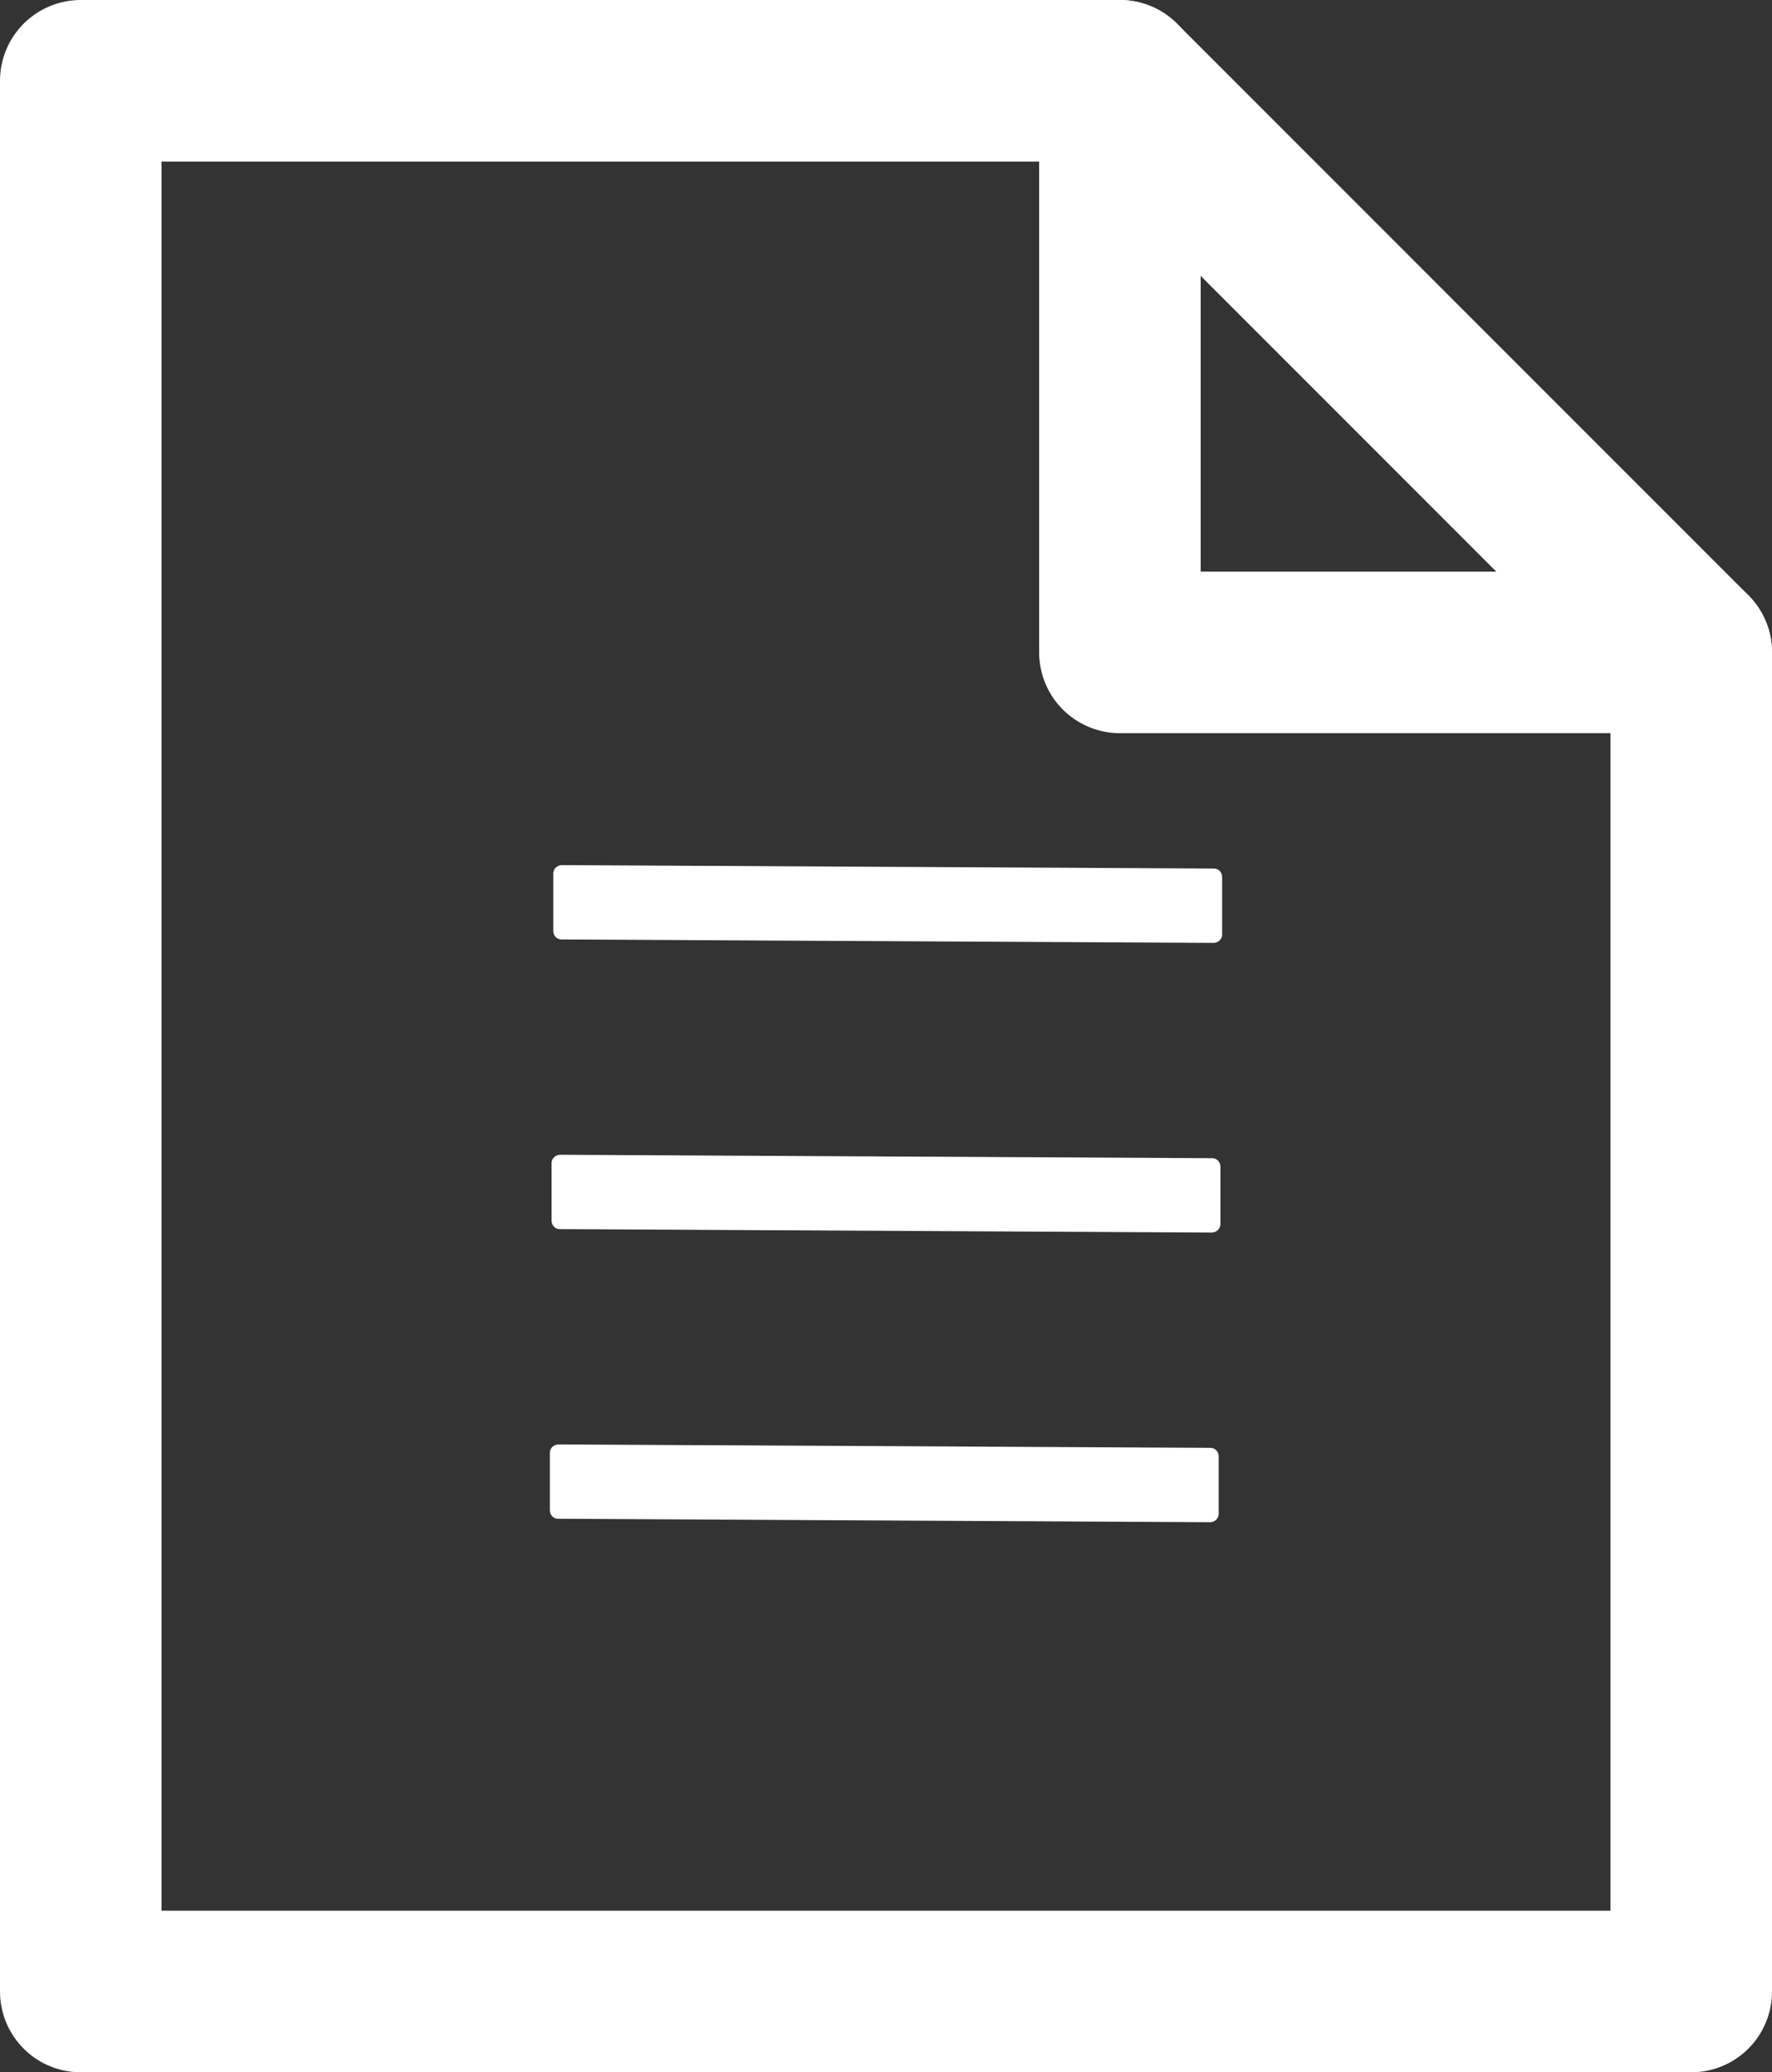
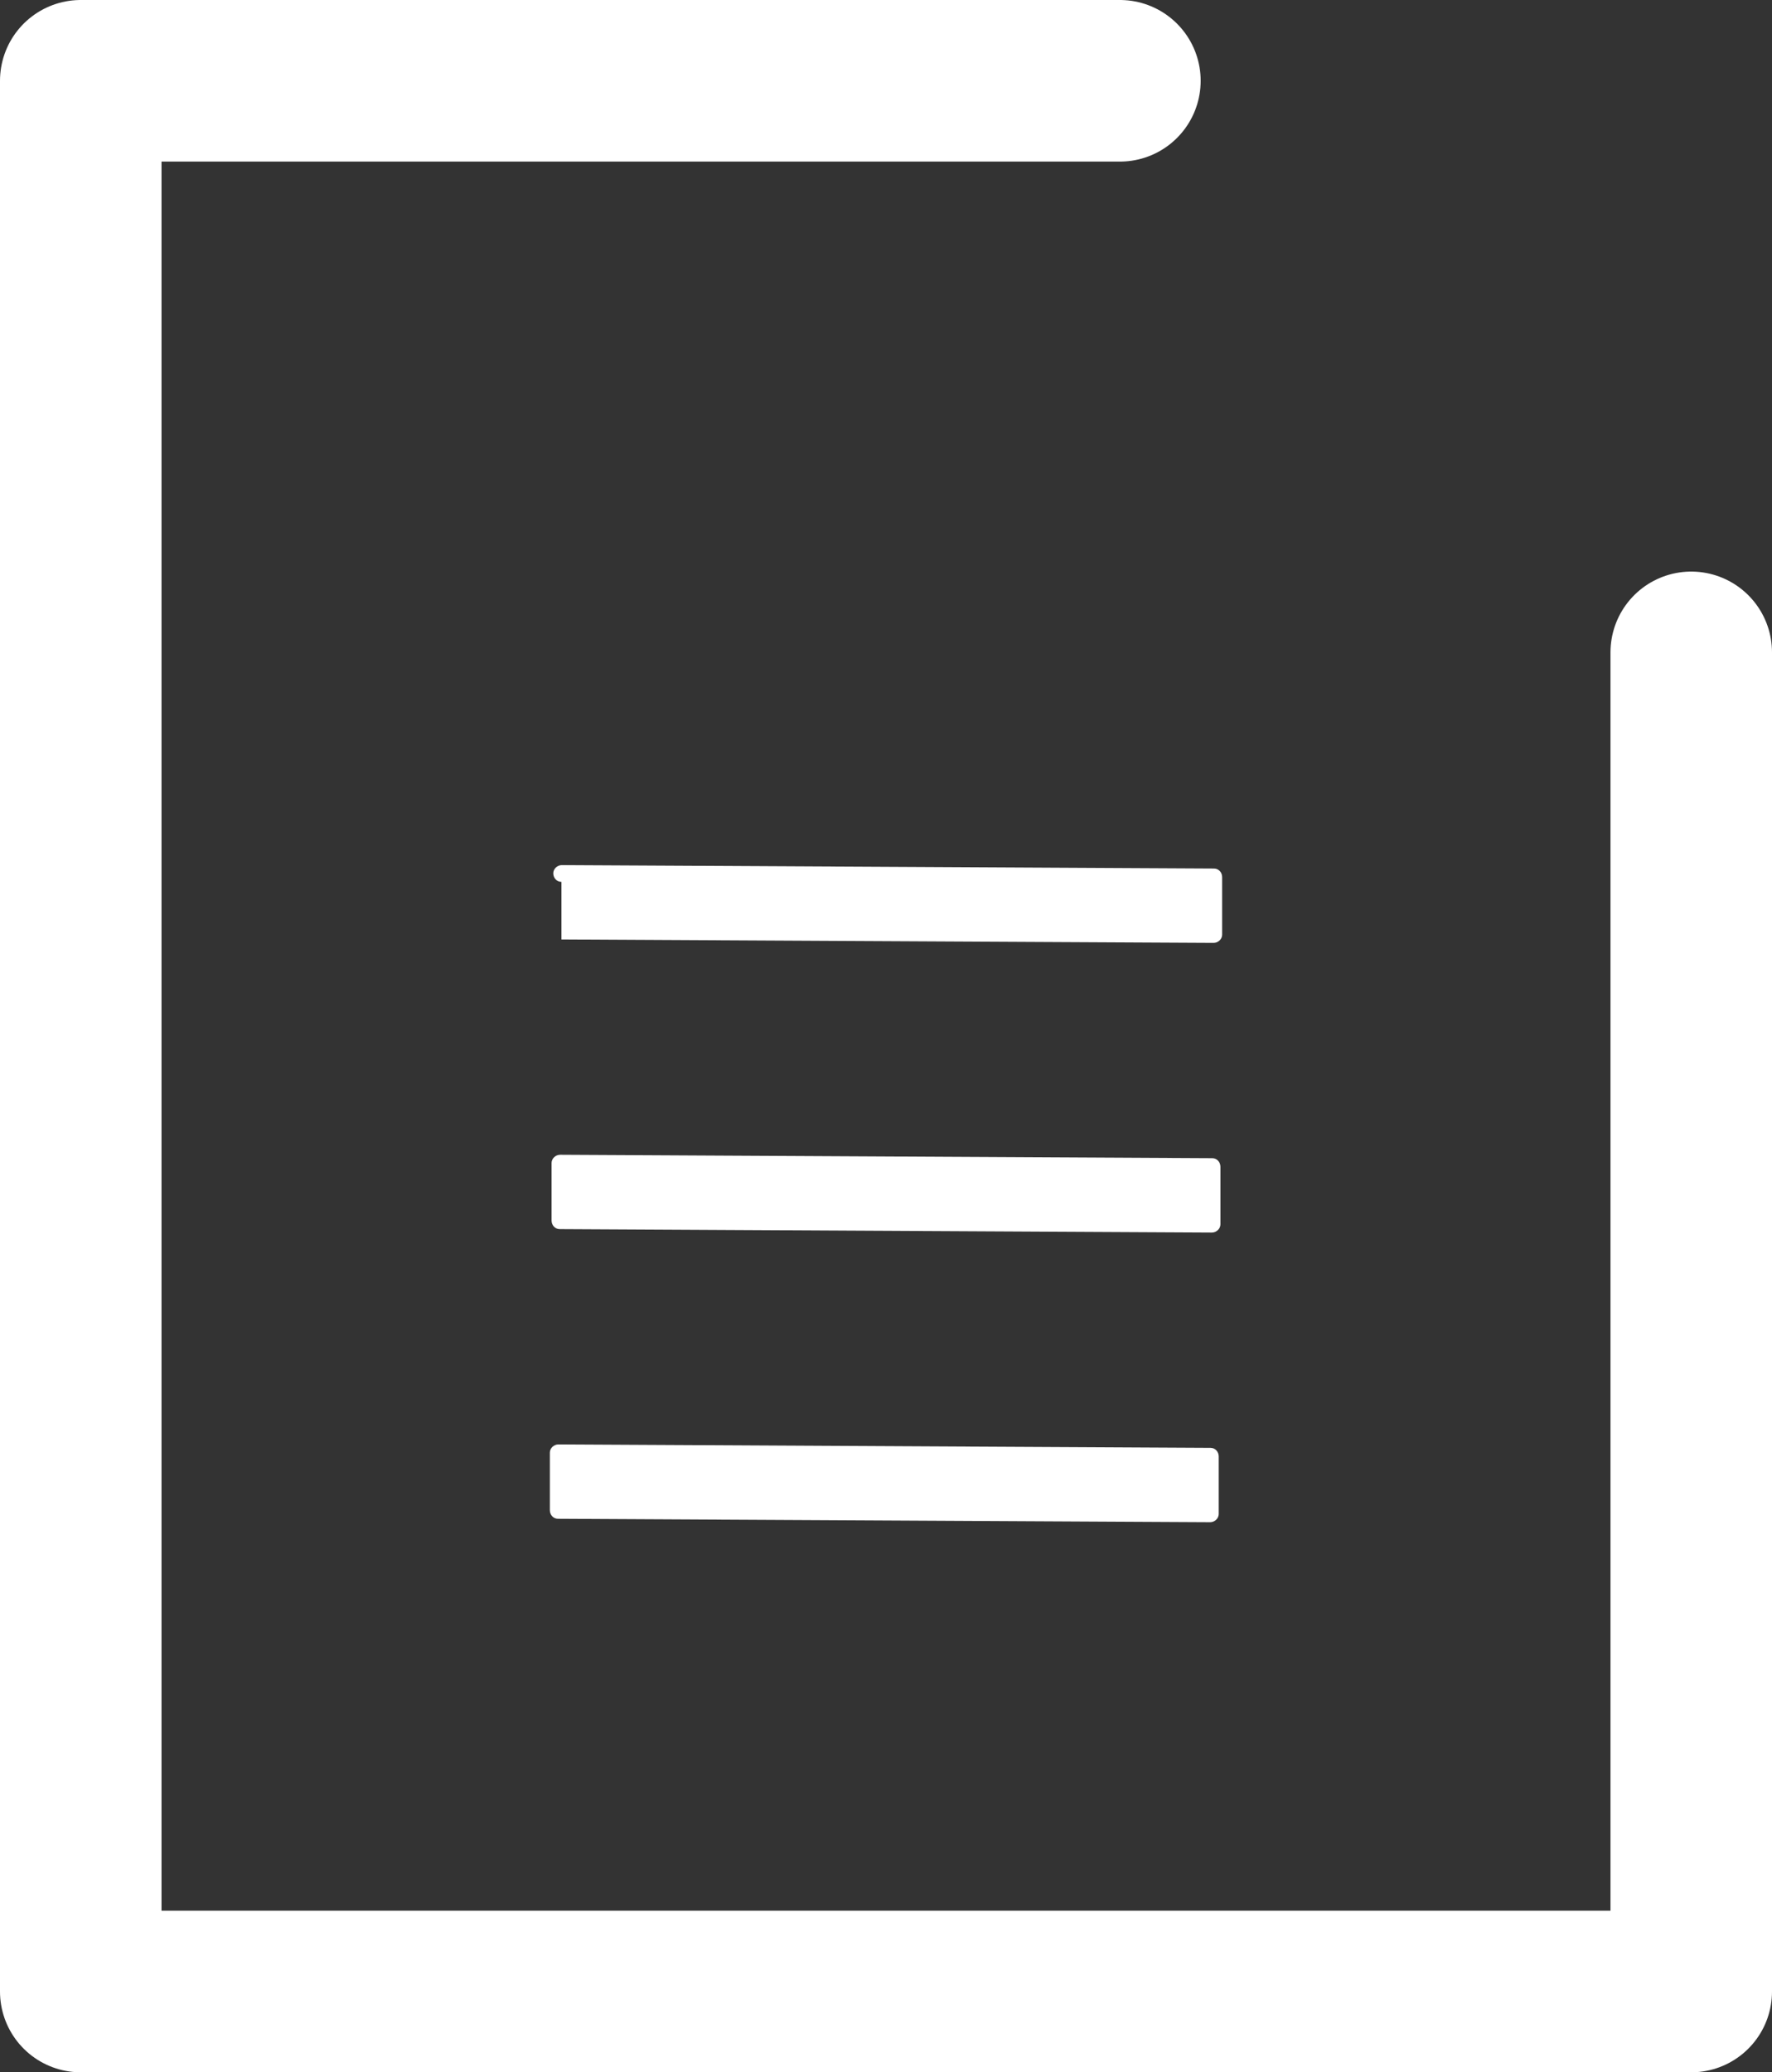
<svg xmlns="http://www.w3.org/2000/svg" id="_レイヤー_2" viewBox="0 0 41.25 48.22">
  <rect x="0" y="0" width="41.25" height="48.22" fill="#333333" stroke="none" />
  <defs>
    <style>.cls-1{fill:#fff;}.cls-2{fill:none;stroke:#fff;stroke-linecap:round;stroke-linejoin:round;stroke-width:3.76px;}</style>
  </defs>
  <g id="_デザイン">
    <g>
      <g>
-         <path class="cls-1" d="m13.07,21.86l15.18.08c.11,0,.2-.09.2-.19v-1.34c0-.11-.08-.2-.19-.2l-15.18-.08c-.11,0-.2.09-.2.19v1.34c0,.11.08.2.19.2Z" />
+         <path class="cls-1" d="m13.07,21.86l15.18.08c.11,0,.2-.09.2-.19v-1.34c0-.11-.08-.2-.19-.2l-15.18-.08c-.11,0-.2.09-.2.19c0,.11.08.2.19.2Z" />
        <path class="cls-1" d="m13.03,28.6l15.18.08c.11,0,.2-.09.2-.19v-1.34c0-.11-.08-.2-.19-.2l-15.18-.08c-.11,0-.2.09-.2.19v1.34c0,.11.08.2.19.2Z" />
        <path class="cls-1" d="m28.37,35.23v-1.34c0-.11-.08-.2-.19-.2l-15.18-.08c-.11,0-.2.09-.2.19v1.34c0,.11.08.2.19.2l15.18.08c.11,0,.2-.09.2-.19Z" />
      </g>
      <polyline class="cls-2" points="39.37 15.18 39.37 46.34 1.88 46.34 1.88 1.88 26.07 1.88" />
-       <polygon class="cls-2" points="26.07 15.18 39.37 15.18 26.07 1.88 26.07 15.18" />
    </g>
  </g>
</svg>